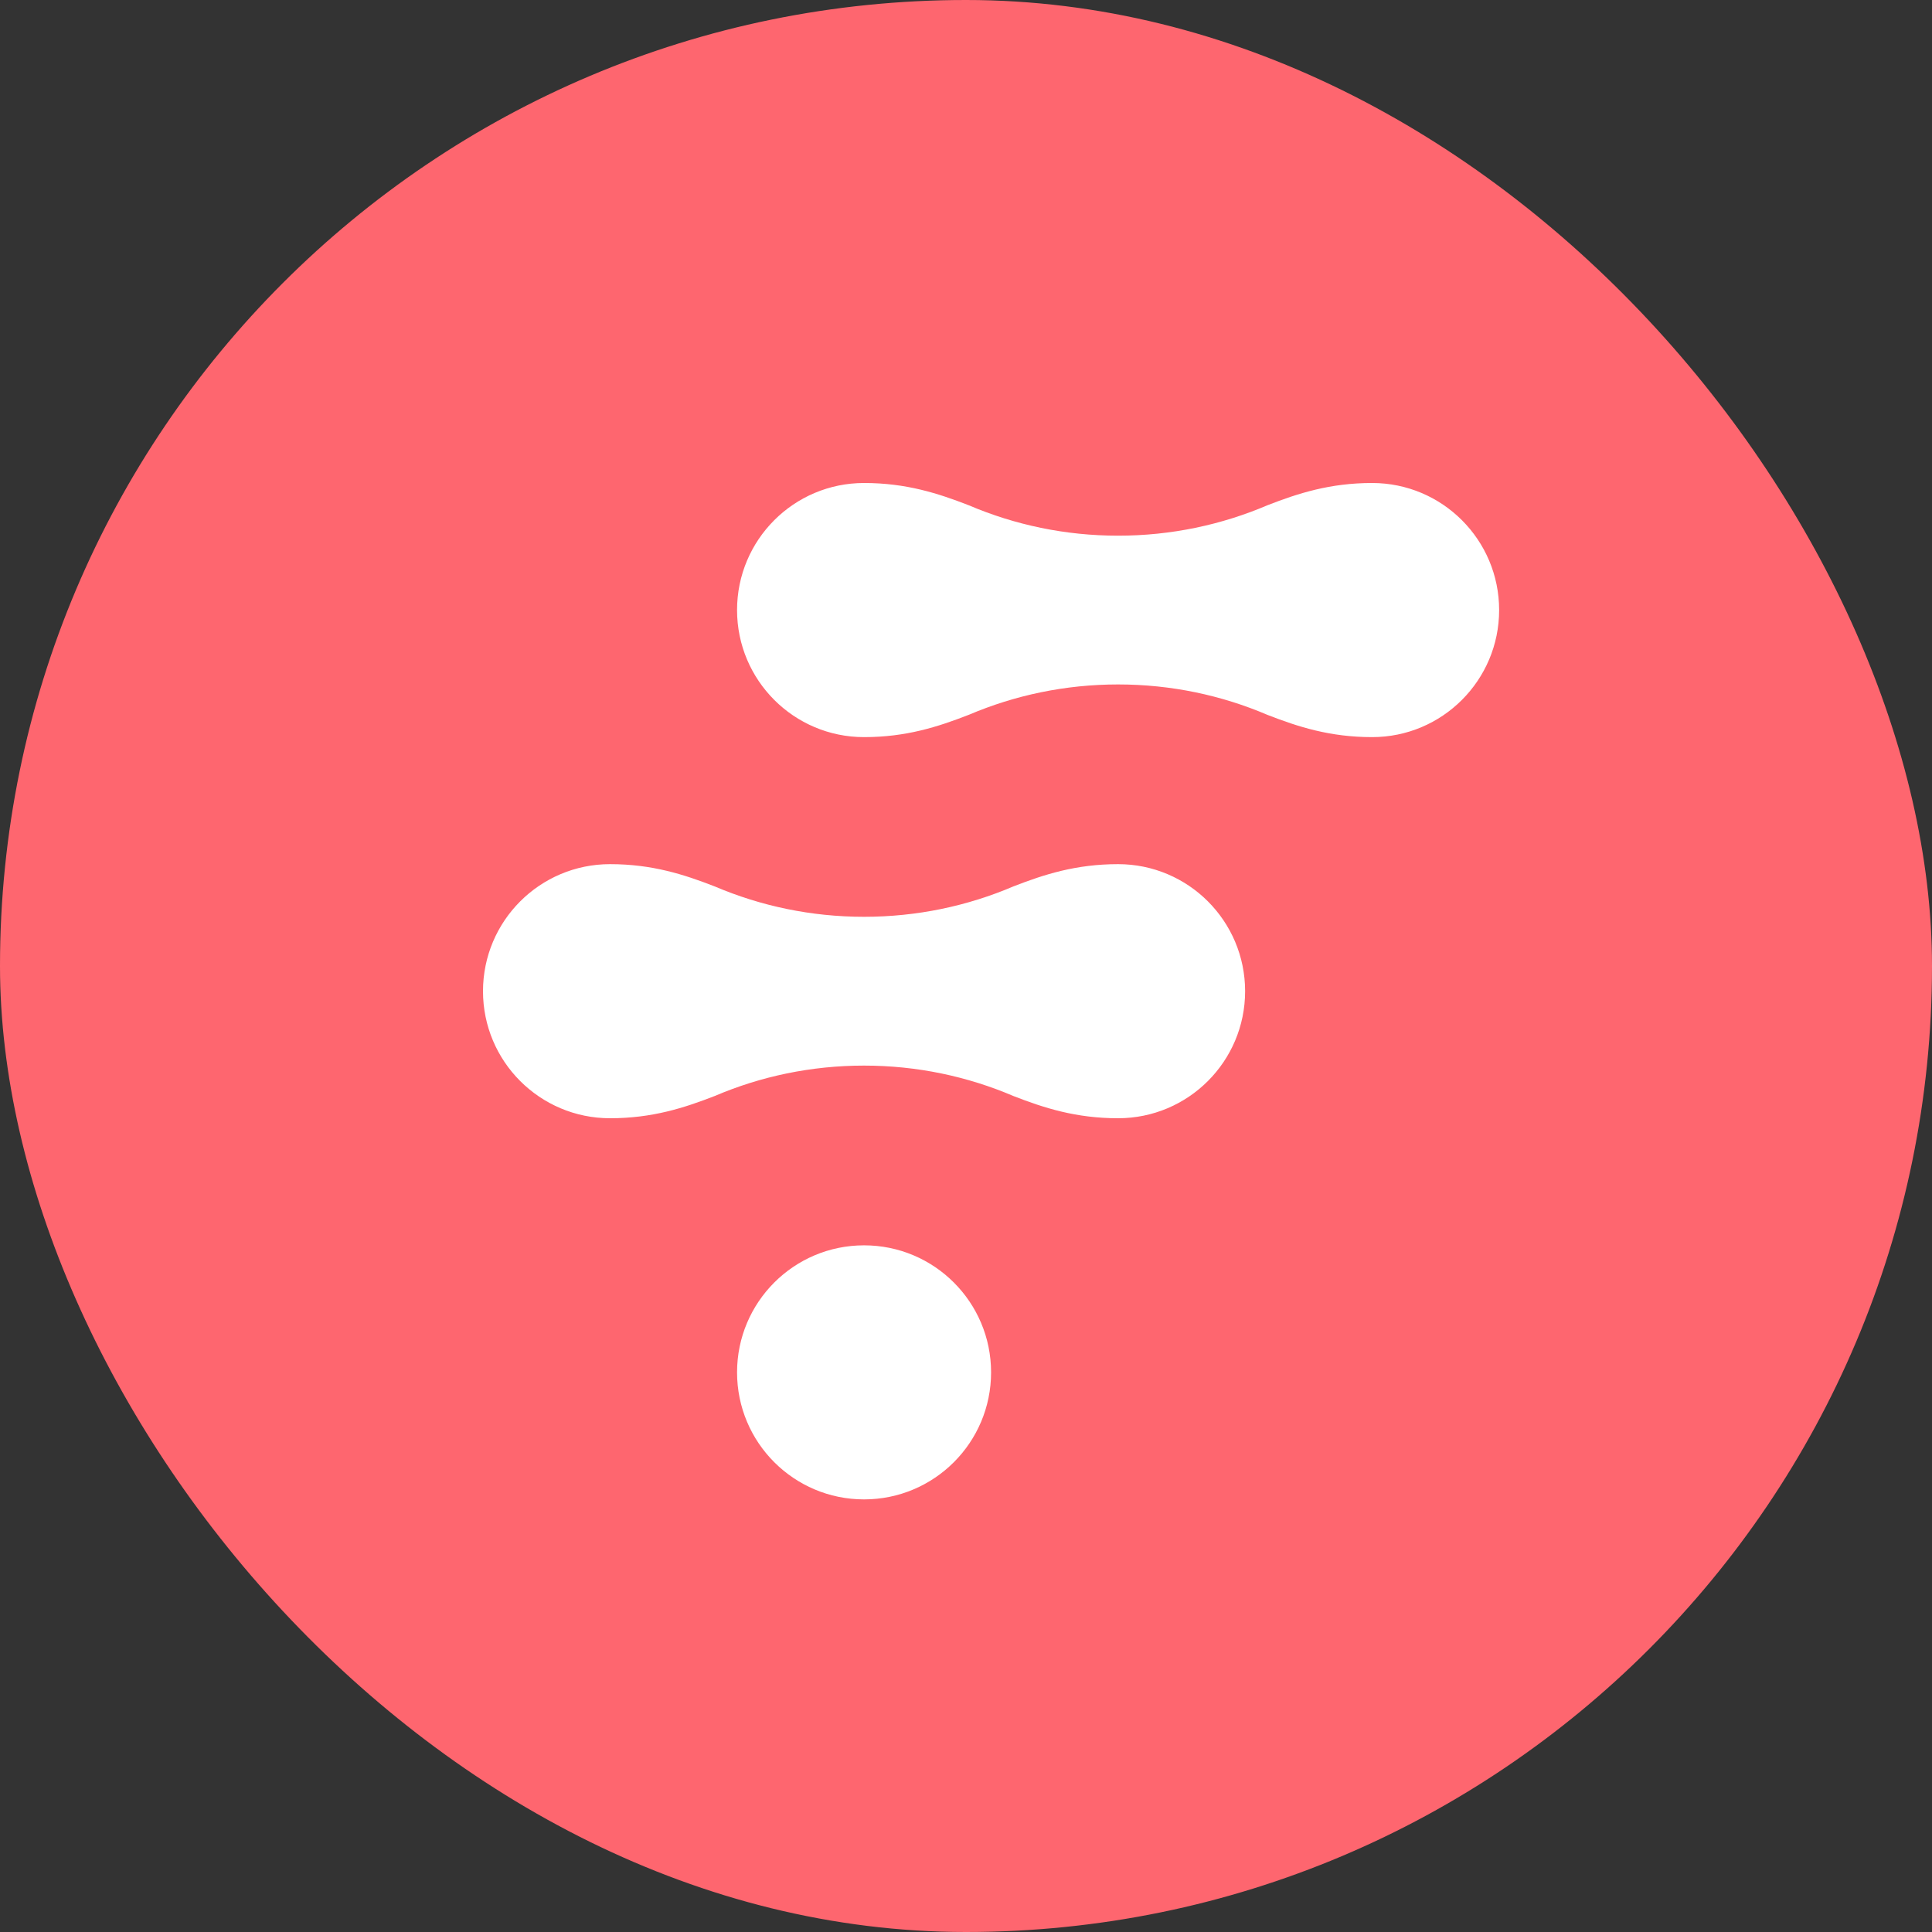
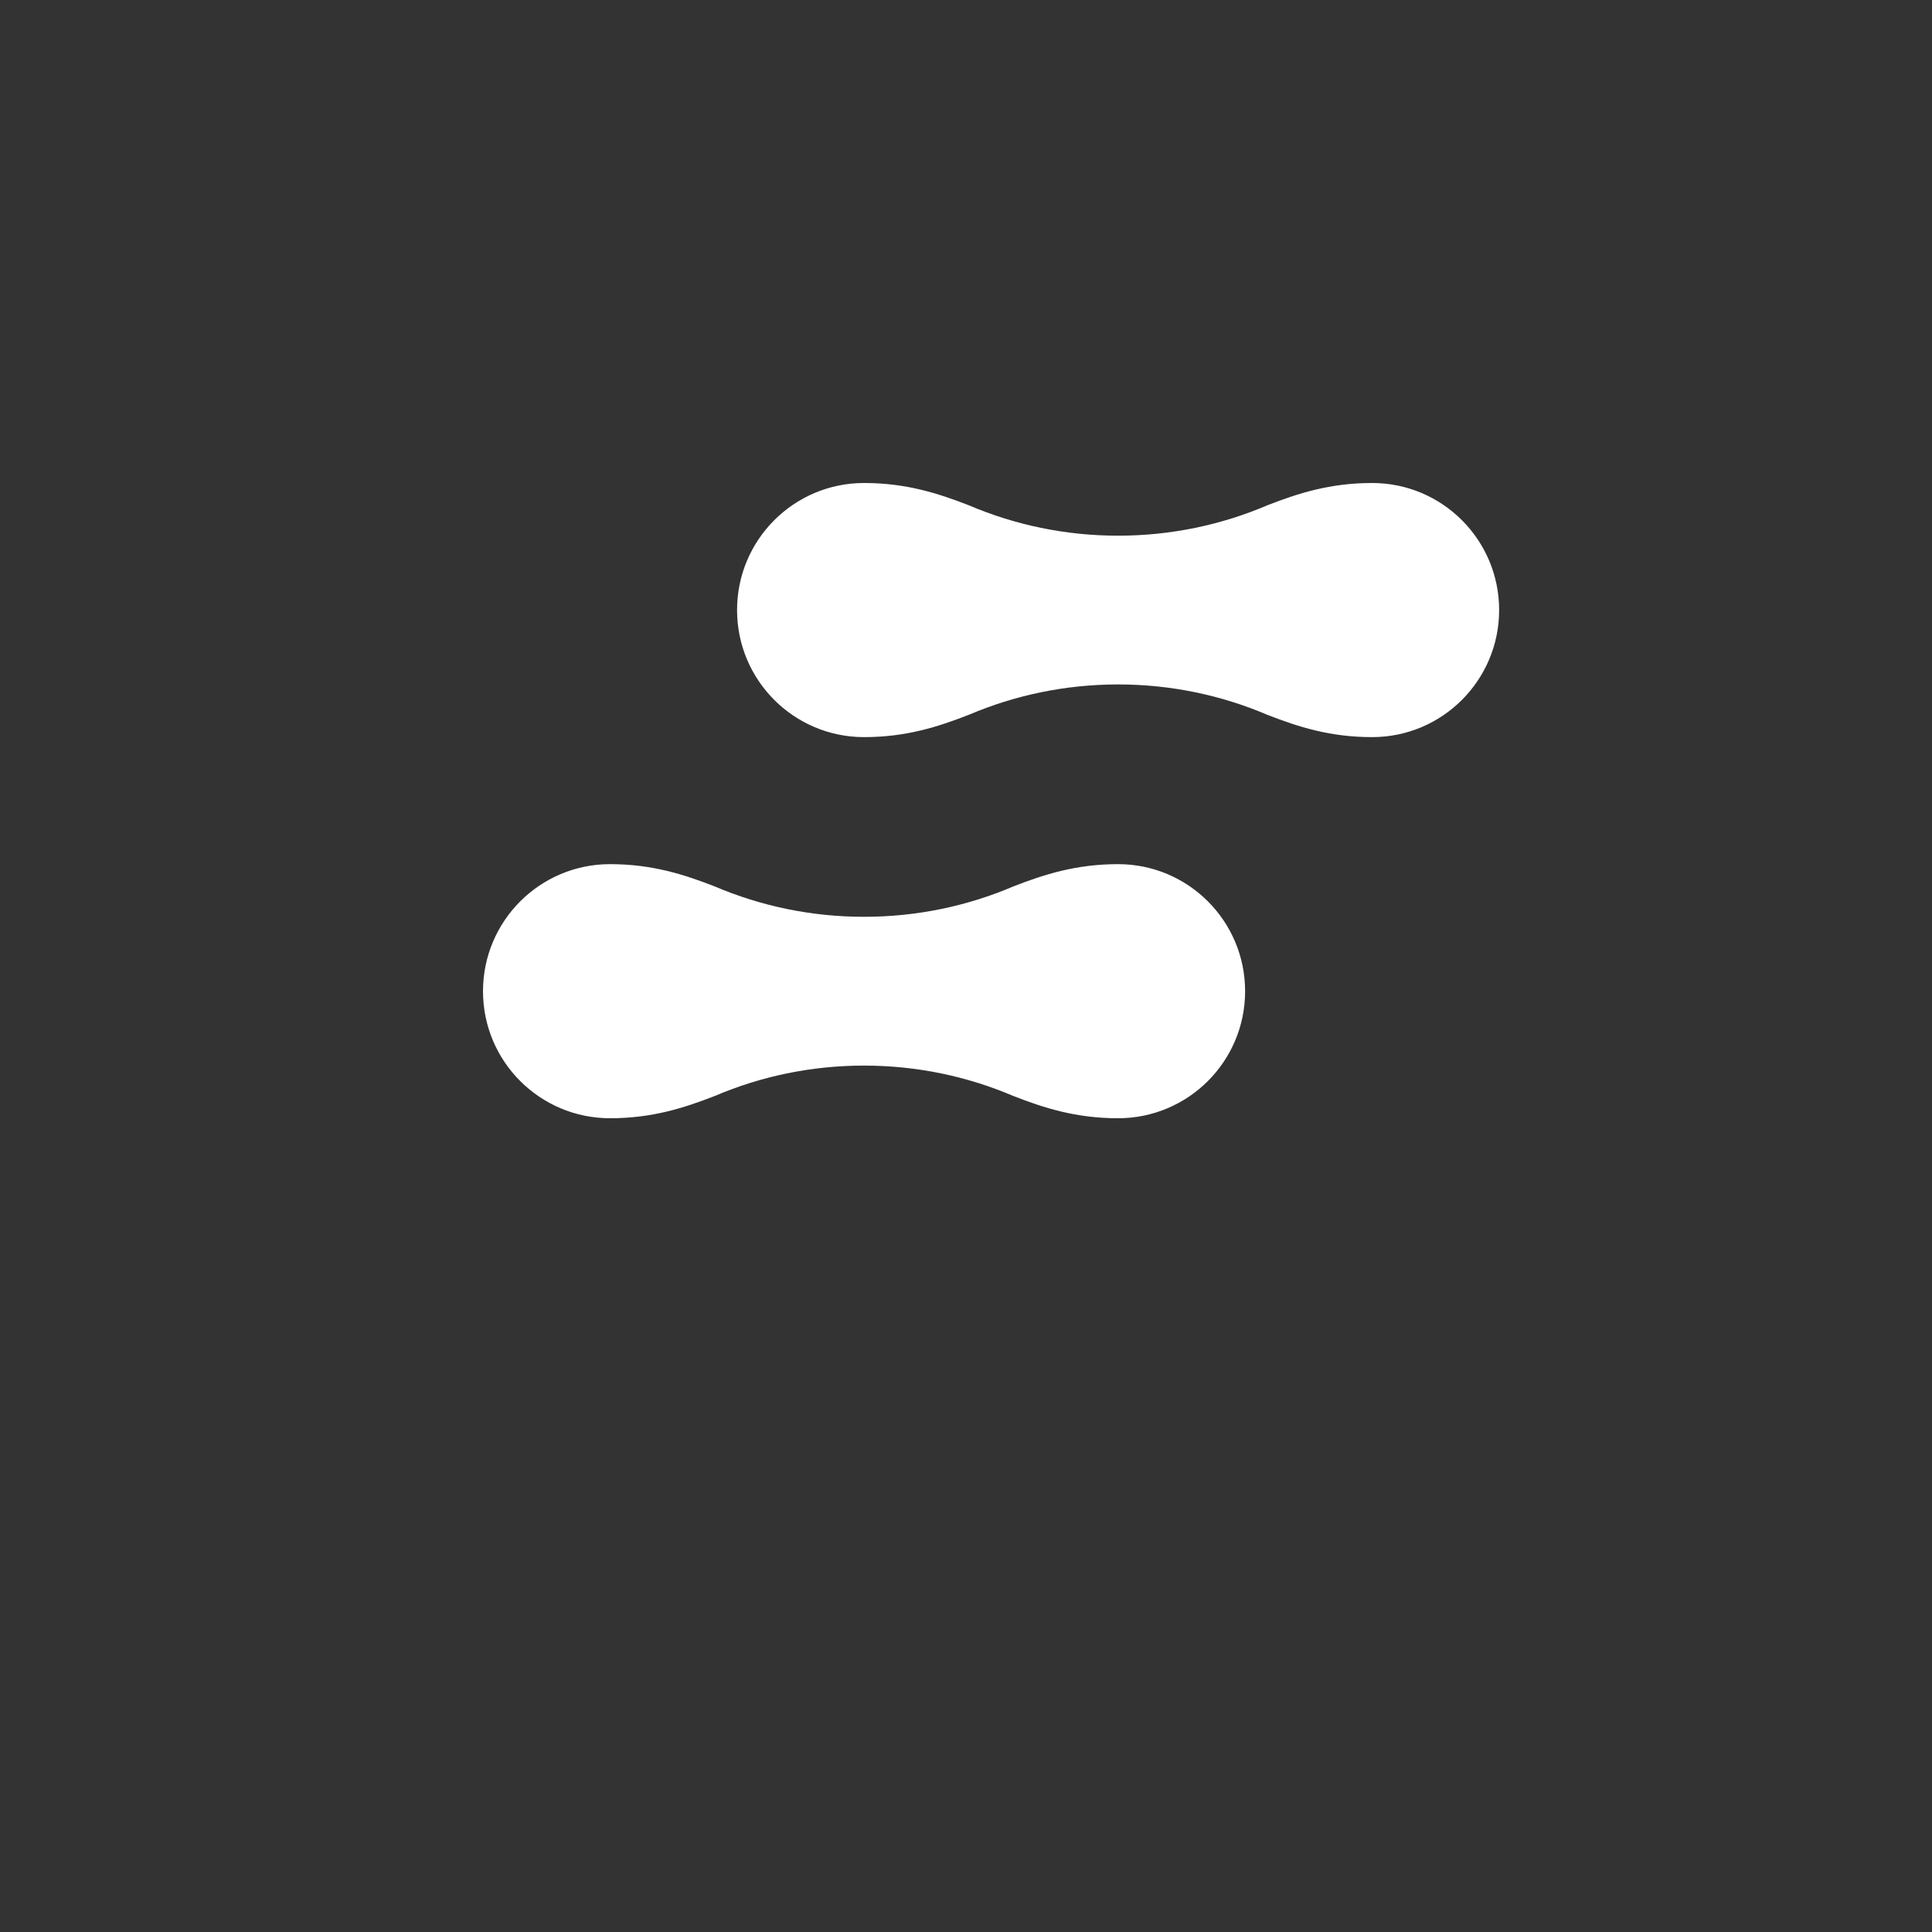
<svg xmlns="http://www.w3.org/2000/svg" width="60" height="60" viewBox="0 0 60 60" fill="none">
  <rect x="0" y="0" width="60" height="60" fill="#333333" stroke="none" />
-   <rect width="60" height="60" rx="30" fill="#FE666F" />
-   <path fill-rule="evenodd" clip-rule="evenodd" d="M30.779 42.62C30.779 40.441 29.013 38.675 26.834 38.675C24.655 38.675 22.89 40.441 22.89 42.62C22.89 44.799 24.655 46.565 26.834 46.565C29.013 46.565 30.779 44.799 30.779 42.62Z" fill="white" />
  <path fill-rule="evenodd" clip-rule="evenodd" d="M34.723 26.837C33.418 26.837 32.431 27.155 31.475 27.527C30.05 28.136 28.481 28.472 26.834 28.472C25.19 28.472 23.625 28.137 22.202 27.531C21.244 27.158 20.254 26.837 18.945 26.837C16.766 26.837 15 28.604 15 30.783C15 32.962 16.766 34.728 18.945 34.728C20.254 34.728 21.244 34.408 22.202 34.035C23.625 33.428 25.19 33.093 26.834 33.093C28.481 33.093 30.05 33.43 31.475 34.039C32.431 34.411 33.418 34.728 34.723 34.728C36.902 34.728 38.668 32.962 38.668 30.783C38.668 28.604 36.902 26.837 34.723 26.837Z" fill="white" />
  <path fill-rule="evenodd" clip-rule="evenodd" d="M42.613 15C41.308 15 40.32 15.318 39.364 15.69C37.939 16.299 36.371 16.636 34.723 16.636C33.08 16.636 31.515 16.3 30.092 15.694C29.133 15.321 28.143 15 26.834 15C24.655 15 22.89 16.766 22.89 18.946C22.89 21.125 24.655 22.892 26.834 22.892C28.143 22.892 29.133 22.571 30.092 22.197C31.515 21.592 33.08 21.256 34.723 21.256C36.371 21.256 37.939 21.593 39.364 22.202C40.32 22.574 41.308 22.892 42.613 22.892C44.791 22.892 46.557 21.125 46.557 18.946C46.557 16.766 44.791 15 42.613 15Z" fill="white" />
</svg>